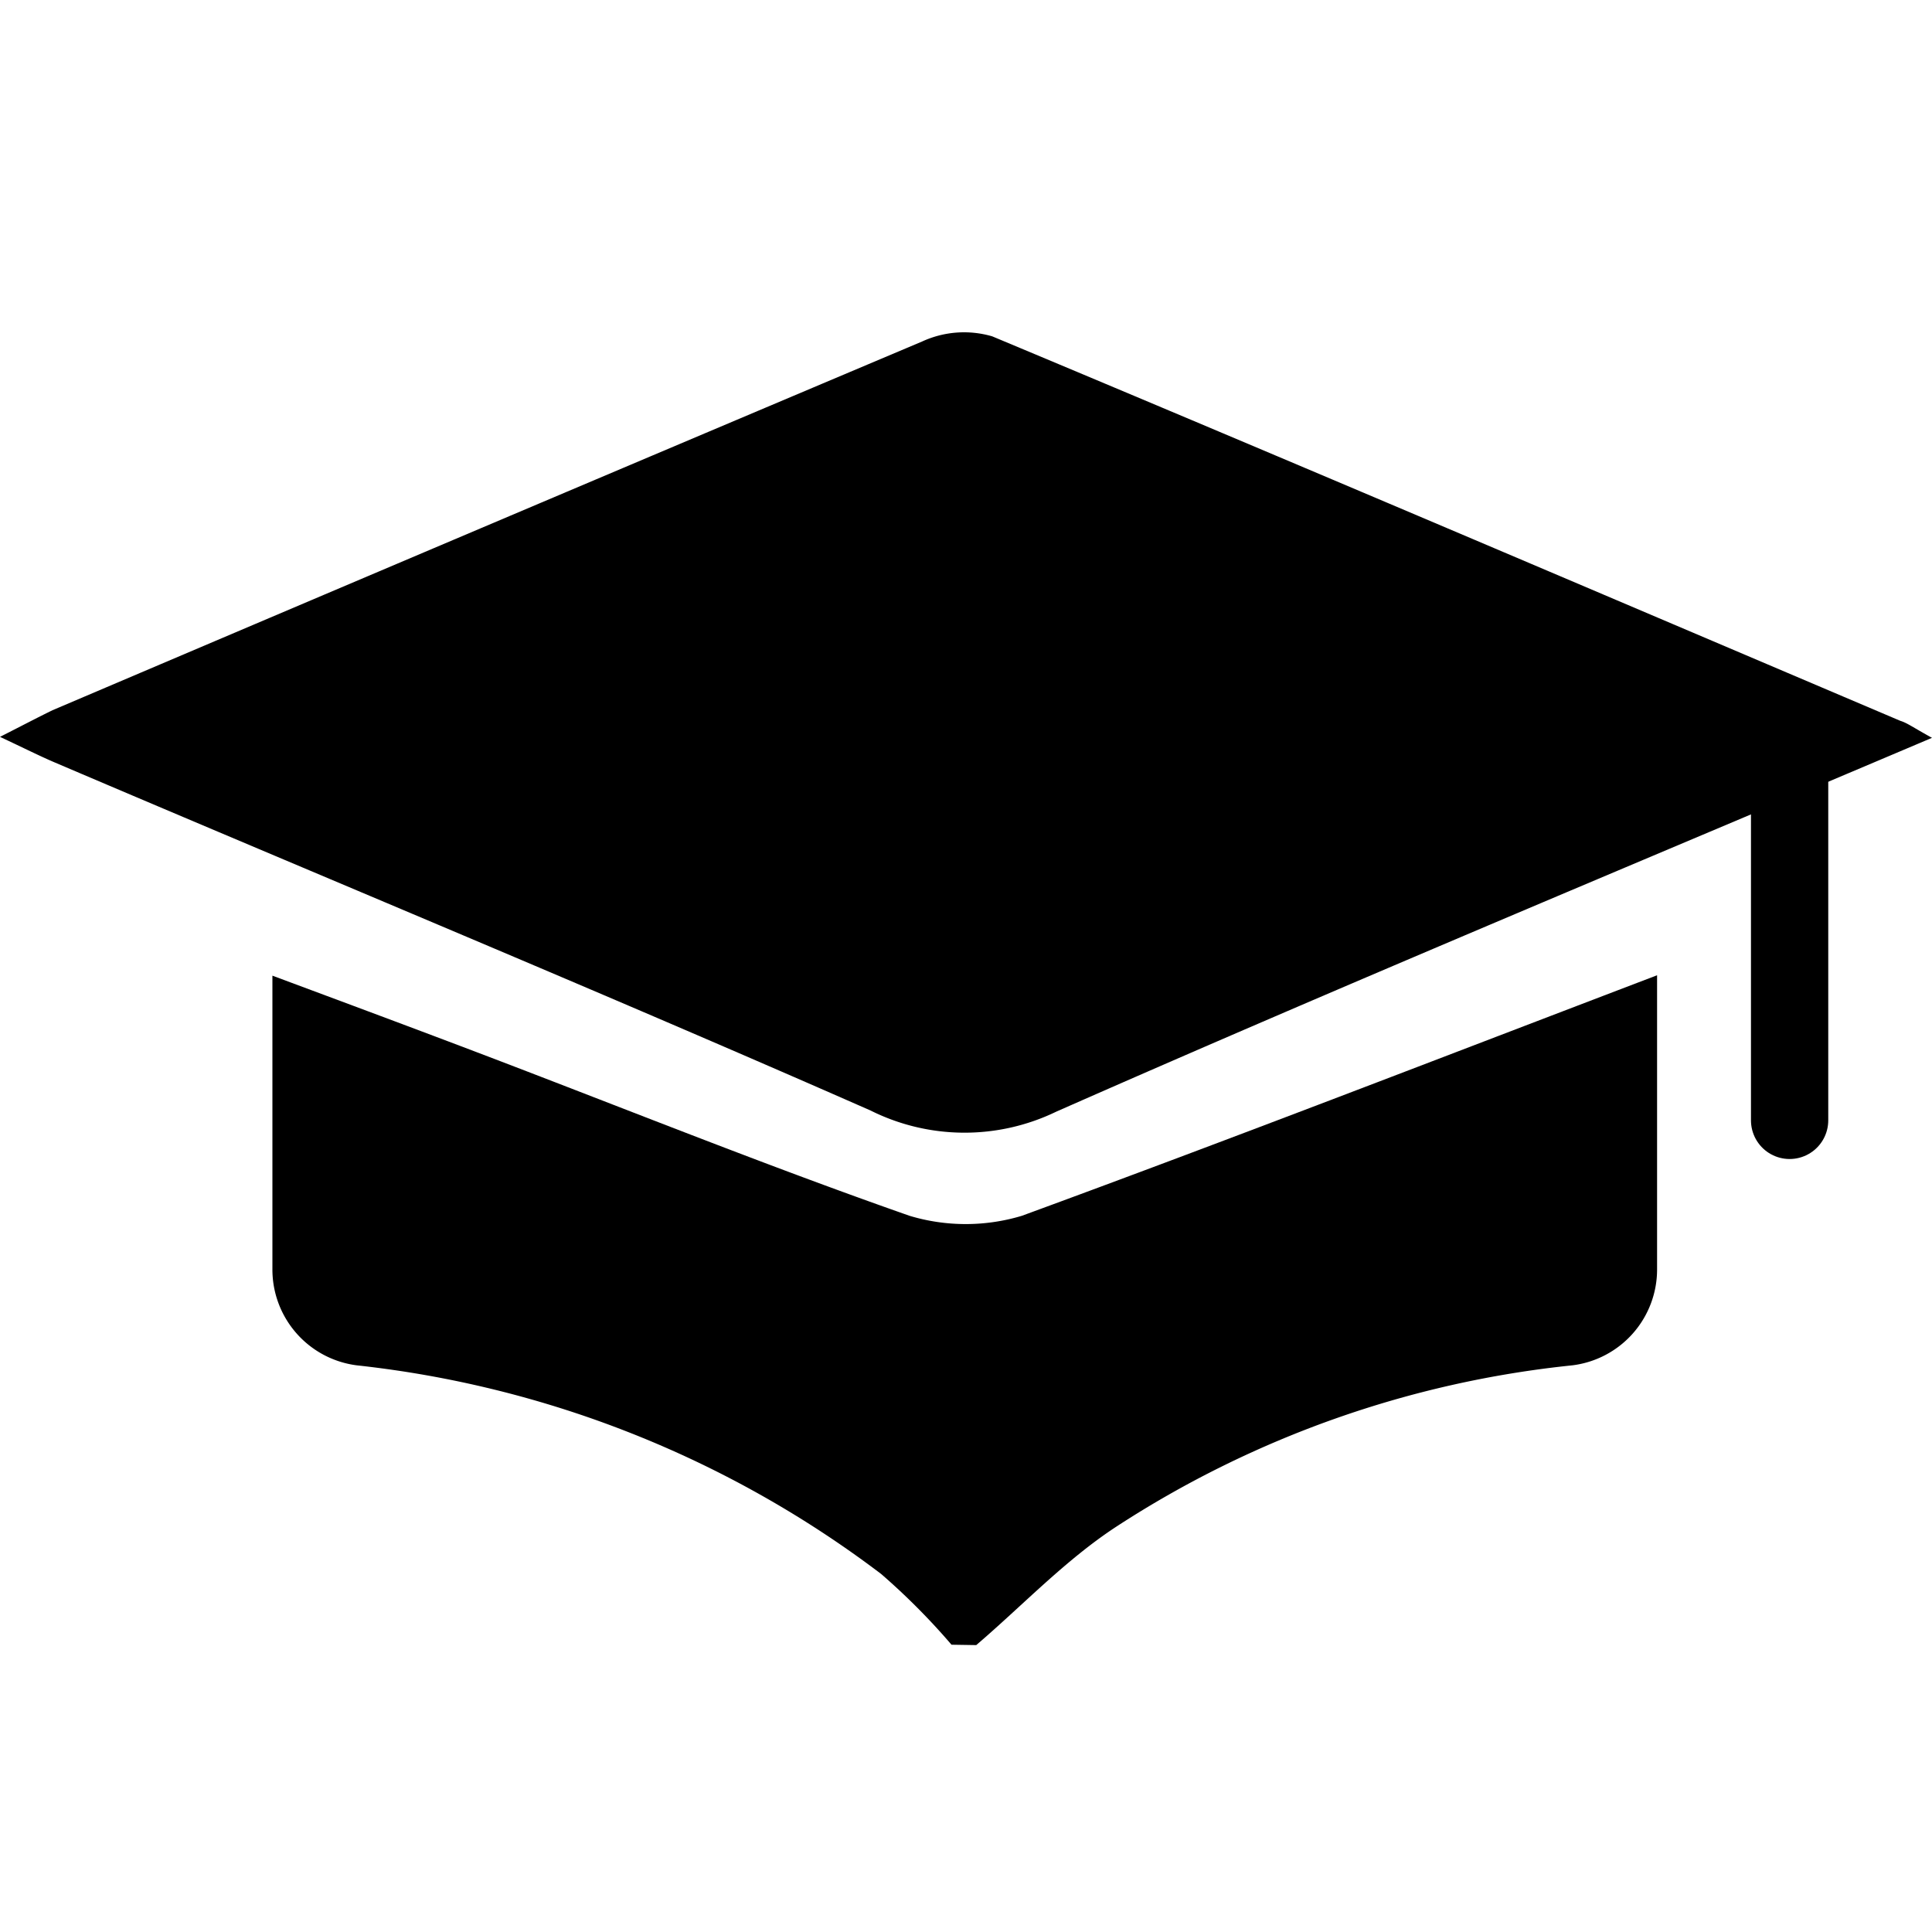
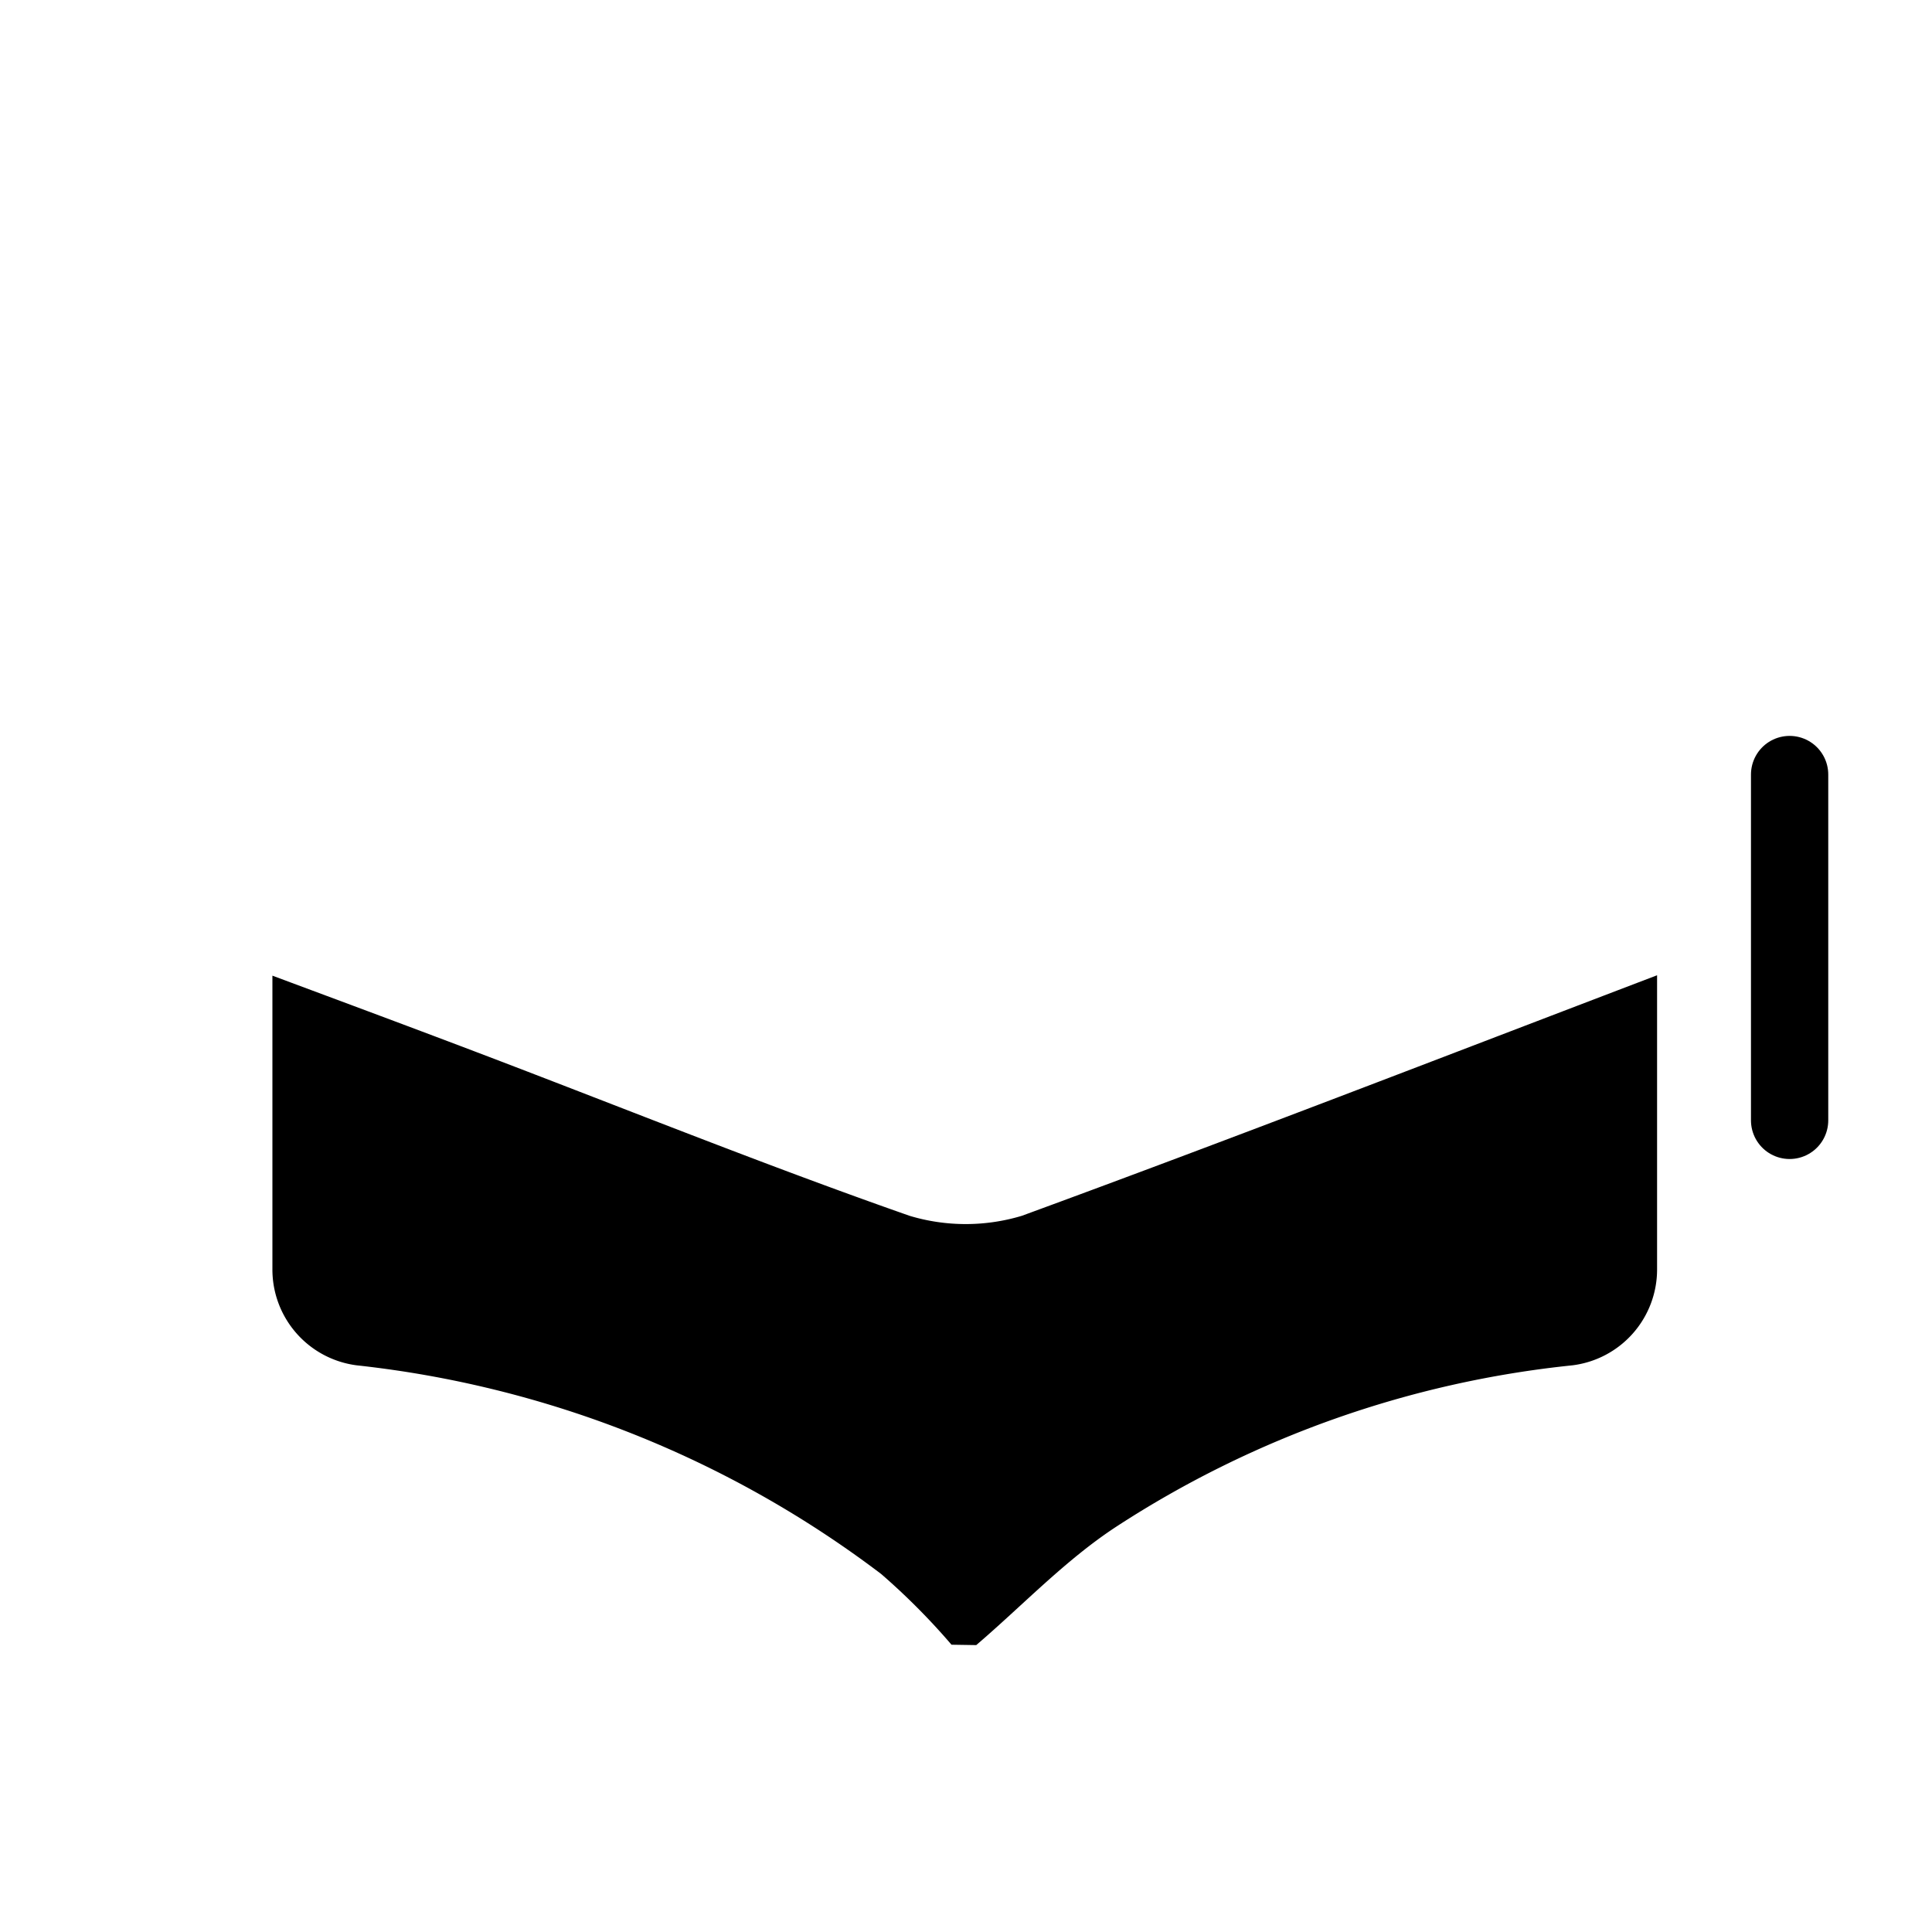
<svg xmlns="http://www.w3.org/2000/svg" id="Layer_1" data-name="Layer 1" viewBox="0 0 100 100">
  <defs>
    <style>.cls-1{fill:none;stroke:#000;stroke-linecap:round;stroke-linejoin:round;stroke-width:4px;}</style>
  </defs>
  <title>Professor</title>
-   <path d="M49.25,85.13a35,35,0,0,0-3.64-3.66,54.71,54.71,0,0,0-27.14-10.8,5,5,0,0,1-4.37-5V50.5c3.73,1.39,7.45,2.77,11.15,4.18,7.27,2.77,14.49,5.68,21.83,8.25a10.08,10.08,0,0,0,5.81,0c10.91-4,21.73-8.2,32.88-12.45V65.67a5,5,0,0,1-4.39,5A53.25,53.25,0,0,0,57.81,79c-2.64,1.72-4.86,4.08-7.28,6.15Z" />
-   <path d="M100,38.19C84.44,44.79,69.5,51,54.67,57.54a10.89,10.89,0,0,1-9.61-.06c-14-6.16-28.12-12-42.19-18-.8-.34-1.59-.74-2.87-1.34,1.2-.61,1.94-1,2.72-1.38q22.5-9.58,45-19.08a5.19,5.19,0,0,1,3.64-.27c15.69,6.56,31.33,13.24,47,19.9C98.72,37.42,99,37.64,100,38.19Z" />
+   <path d="M49.25,85.13a35,35,0,0,0-3.64-3.66,54.71,54.71,0,0,0-27.14-10.8,5,5,0,0,1-4.37-5V50.5c3.73,1.39,7.45,2.77,11.15,4.18,7.27,2.77,14.49,5.68,21.83,8.25a10.08,10.08,0,0,0,5.81,0c10.91-4,21.73-8.2,32.88-12.45V65.67a5,5,0,0,1-4.39,5A53.25,53.25,0,0,0,57.81,79c-2.64,1.72-4.86,4.08-7.28,6.15" />
  <line class="cls-1" x1="92.63" y1="40.09" x2="92.63" y2="57.99" />
</svg>